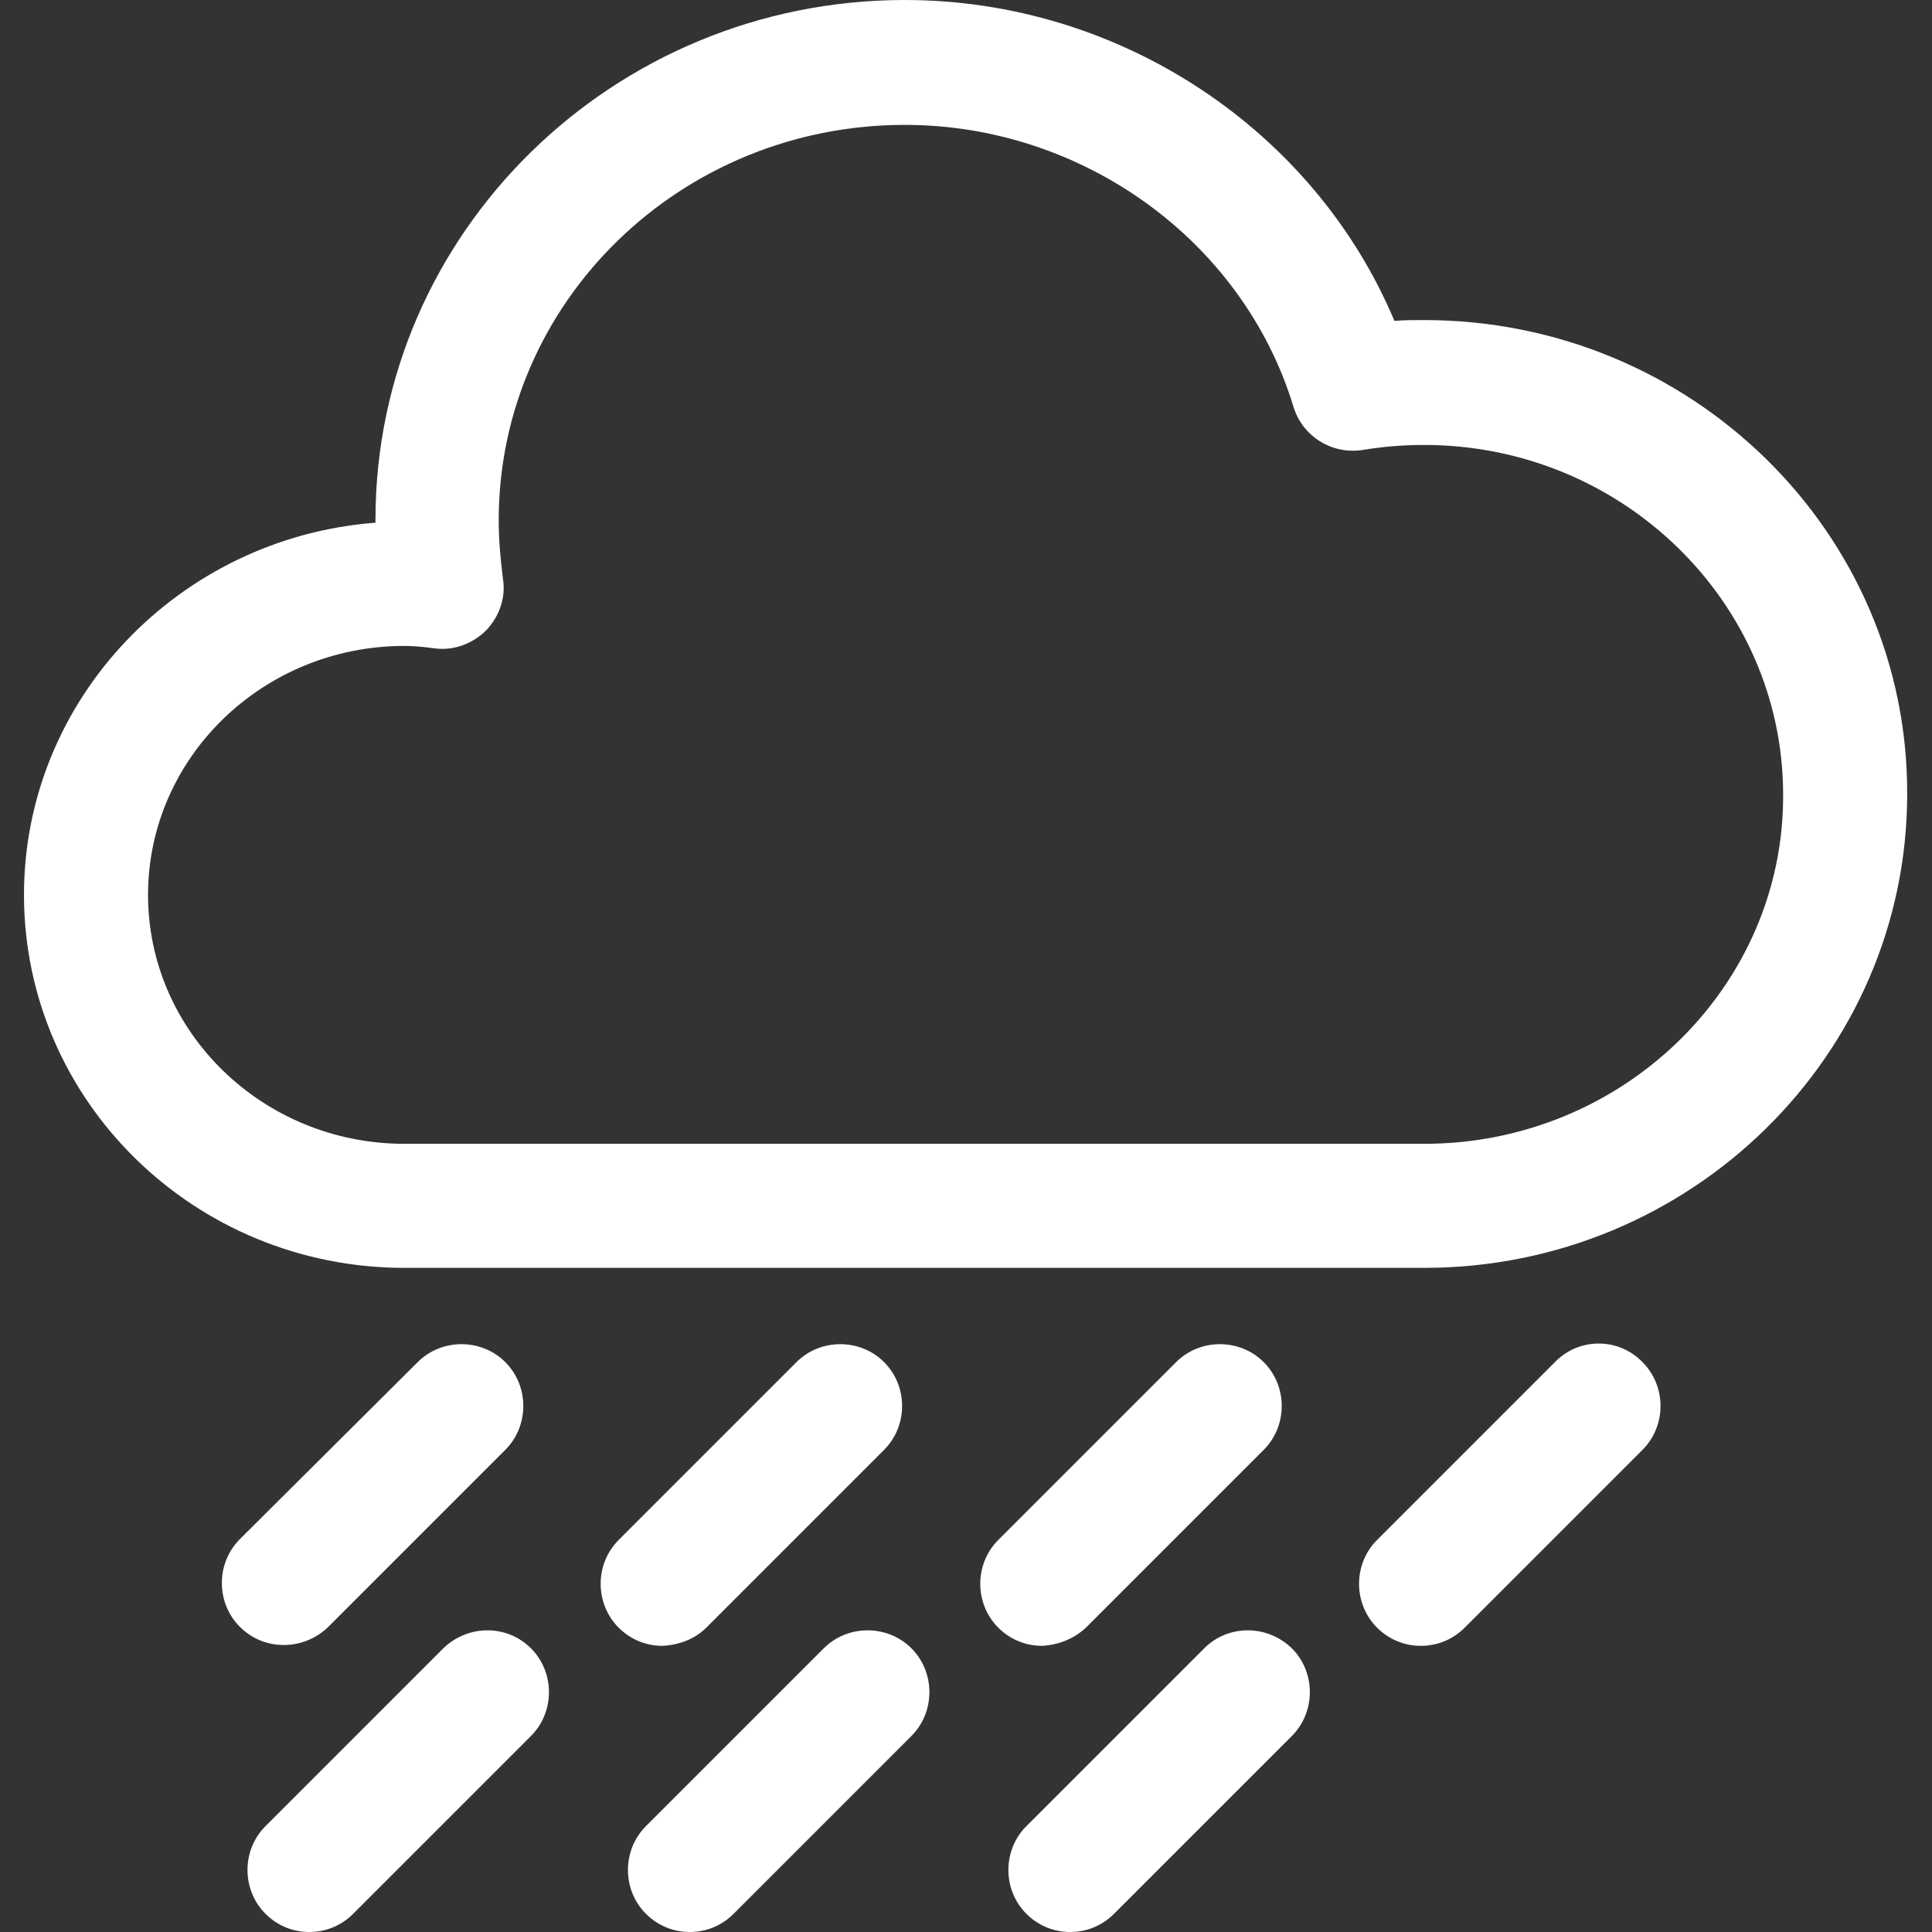
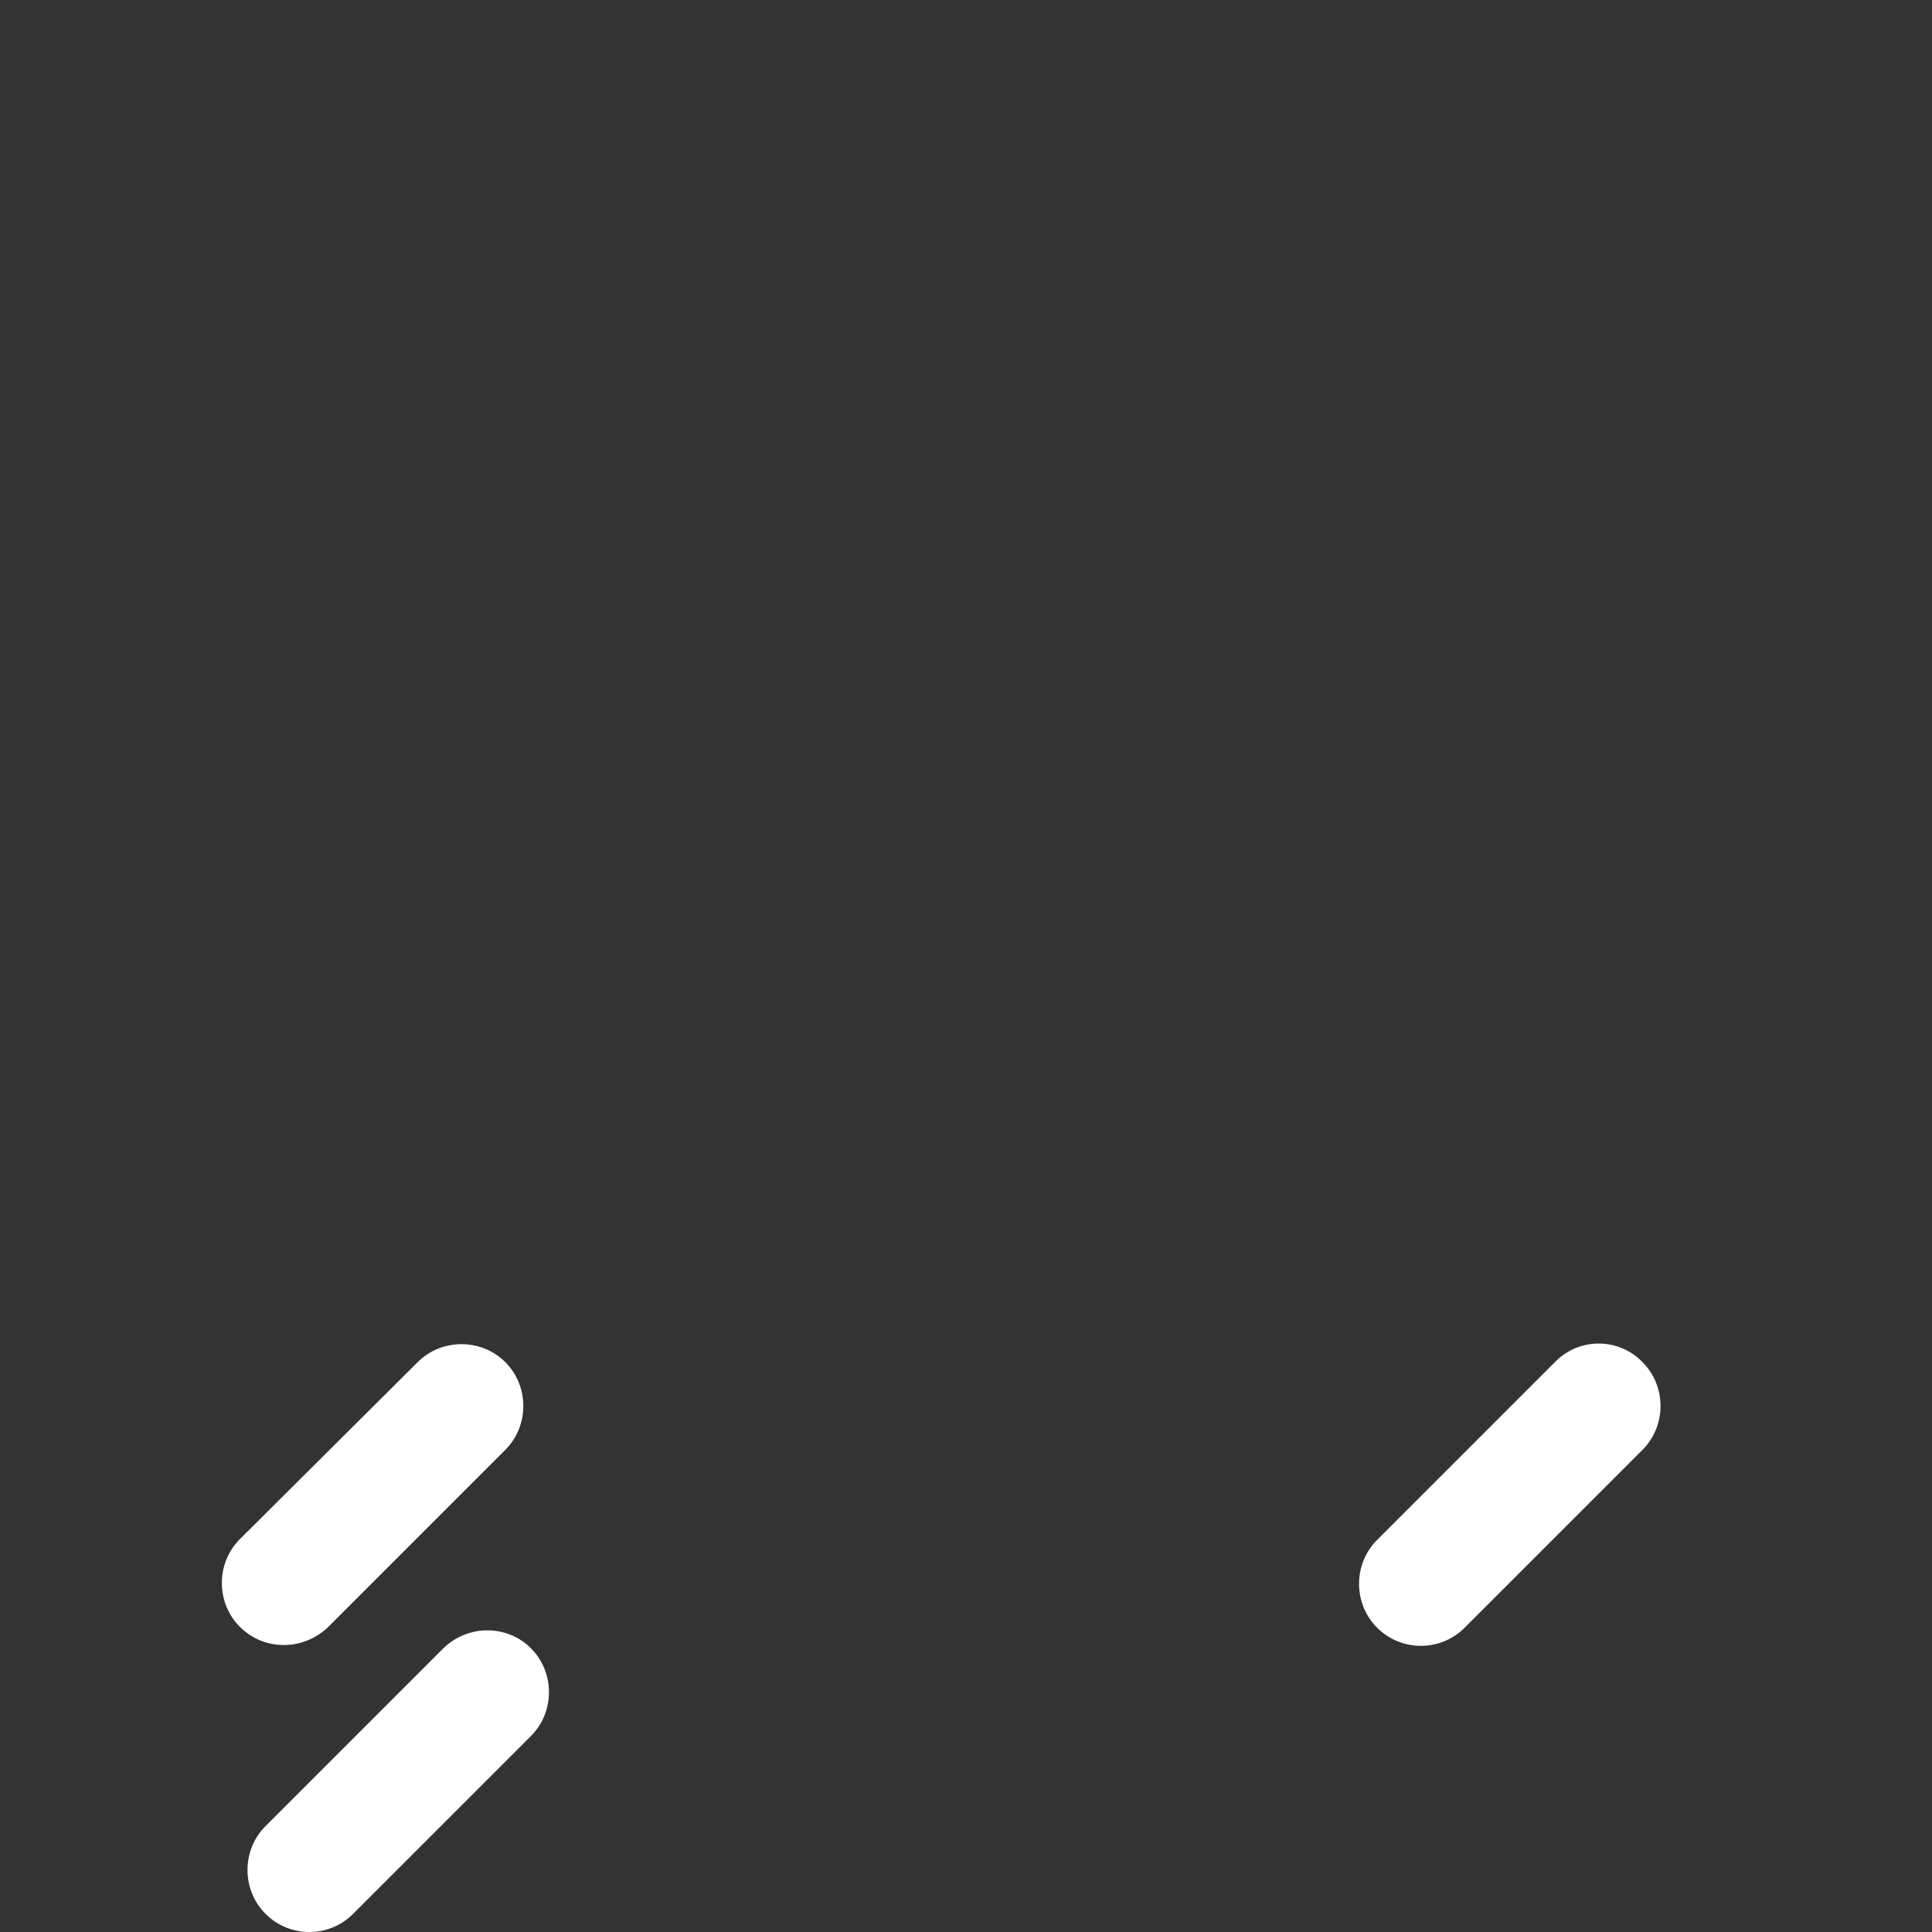
<svg xmlns="http://www.w3.org/2000/svg" version="1.1" id="Capa_1" x="0px" y="0px" viewBox="0 0 233.6 233.6" style="enable-background:new 0 0 233.6 233.6;" xml:space="preserve">
  <rect x="0" y="0" width="233.6" height="233.6" fill="#333333" stroke="none" />
  <style type="text/css">
	.st0{fill:#FFFFFF;}
</style>
  <g>
-     <path class="st0" d="M172.2,38.7c-1.2,0-2.4,0-3.6,0.1C158.9,15.7,135.4,0,109.4,0C74.1,0,45.4,28.2,45.4,62.8c0,0.1,0,0.2,0,0.4   C21.7,65,2.9,84.5,2.9,108.2c0,24.9,20.6,45.1,46,45.1h123.3c32.2,0,58.4-25.7,58.4-57.3C230.7,64.4,204.5,38.7,172.2,38.7z    M172.2,138.3H48.9c-17.1,0-31-13.5-31-30.1c0-16.6,13.9-30.1,31-30.1c1.1,0,2.2,0.1,3.7,0.3c2.3,0.3,4.6-0.6,6.2-2.2   c1.6-1.7,2.4-4,2-6.3c-0.3-2.4-0.5-4.7-0.5-7c0-26.4,22-47.8,49.1-47.8c21.5,0,40.9,14,47,34.1c1.1,3.6,4.7,5.8,8.4,5.2   c2.4-0.4,4.9-0.6,7.4-0.6c23.9,0,43.4,19,43.4,42.3C215.7,119.3,196.2,138.3,172.2,138.3z" />
    <path class="st0" d="M39.6,196.8l21.5-21.5c2.9-2.9,2.9-7.7,0-10.6c-2.9-2.9-7.7-2.9-10.6,0L29,186.1c-2.9,2.9-2.9,7.7,0,10.6   c1.5,1.5,3.4,2.2,5.3,2.2C36.2,198.9,38.1,198.2,39.6,196.8z" />
-     <path class="st0" d="M85.4,196.8l21.5-21.5c2.9-2.9,2.9-7.7,0-10.6c-2.9-2.9-7.7-2.9-10.6,0l-21.5,21.5c-2.9,2.9-2.9,7.7,0,10.6   c1.5,1.5,3.4,2.2,5.3,2.2C82.1,198.9,84,198.2,85.4,196.8z" />
-     <path class="st0" d="M131.3,196.8l21.5-21.5c2.9-2.9,2.9-7.7,0-10.6c-2.9-2.9-7.7-2.9-10.6,0l-21.5,21.5c-2.9,2.9-2.9,7.7,0,10.6   c1.5,1.5,3.4,2.2,5.3,2.2C127.9,198.9,129.8,198.2,131.3,196.8z" />
    <path class="st0" d="M188,164.7l-21.5,21.5c-2.9,2.9-2.9,7.7,0,10.6c1.5,1.5,3.4,2.2,5.3,2.2c1.9,0,3.8-0.7,5.3-2.2l21.5-21.5   c2.9-2.9,2.9-7.7,0-10.6C195.7,161.7,190.9,161.7,188,164.7z" />
    <path class="st0" d="M53.6,199.3l-21.5,21.5c-2.9,2.9-2.9,7.7,0,10.6c1.5,1.5,3.4,2.2,5.3,2.2c1.9,0,3.8-0.7,5.3-2.2l21.5-21.5   c2.9-2.9,2.9-7.7,0-10.6C61.3,196.4,56.6,196.4,53.6,199.3z" />
-     <path class="st0" d="M99.6,199.3l-21.5,21.5c-2.9,2.9-2.9,7.7,0,10.6c1.5,1.5,3.4,2.2,5.3,2.2s3.8-0.7,5.3-2.2l21.5-21.5   c2.9-2.9,2.9-7.7,0-10.6C107.3,196.4,102.5,196.4,99.6,199.3z" />
-     <path class="st0" d="M145.6,199.3l-21.5,21.5c-2.9,2.9-2.9,7.7,0,10.6c1.5,1.5,3.4,2.2,5.3,2.2c1.9,0,3.8-0.7,5.3-2.2l21.5-21.5   c2.9-2.9,2.9-7.7,0-10.6C153.2,196.4,148.5,196.4,145.6,199.3z" />
  </g>
</svg>